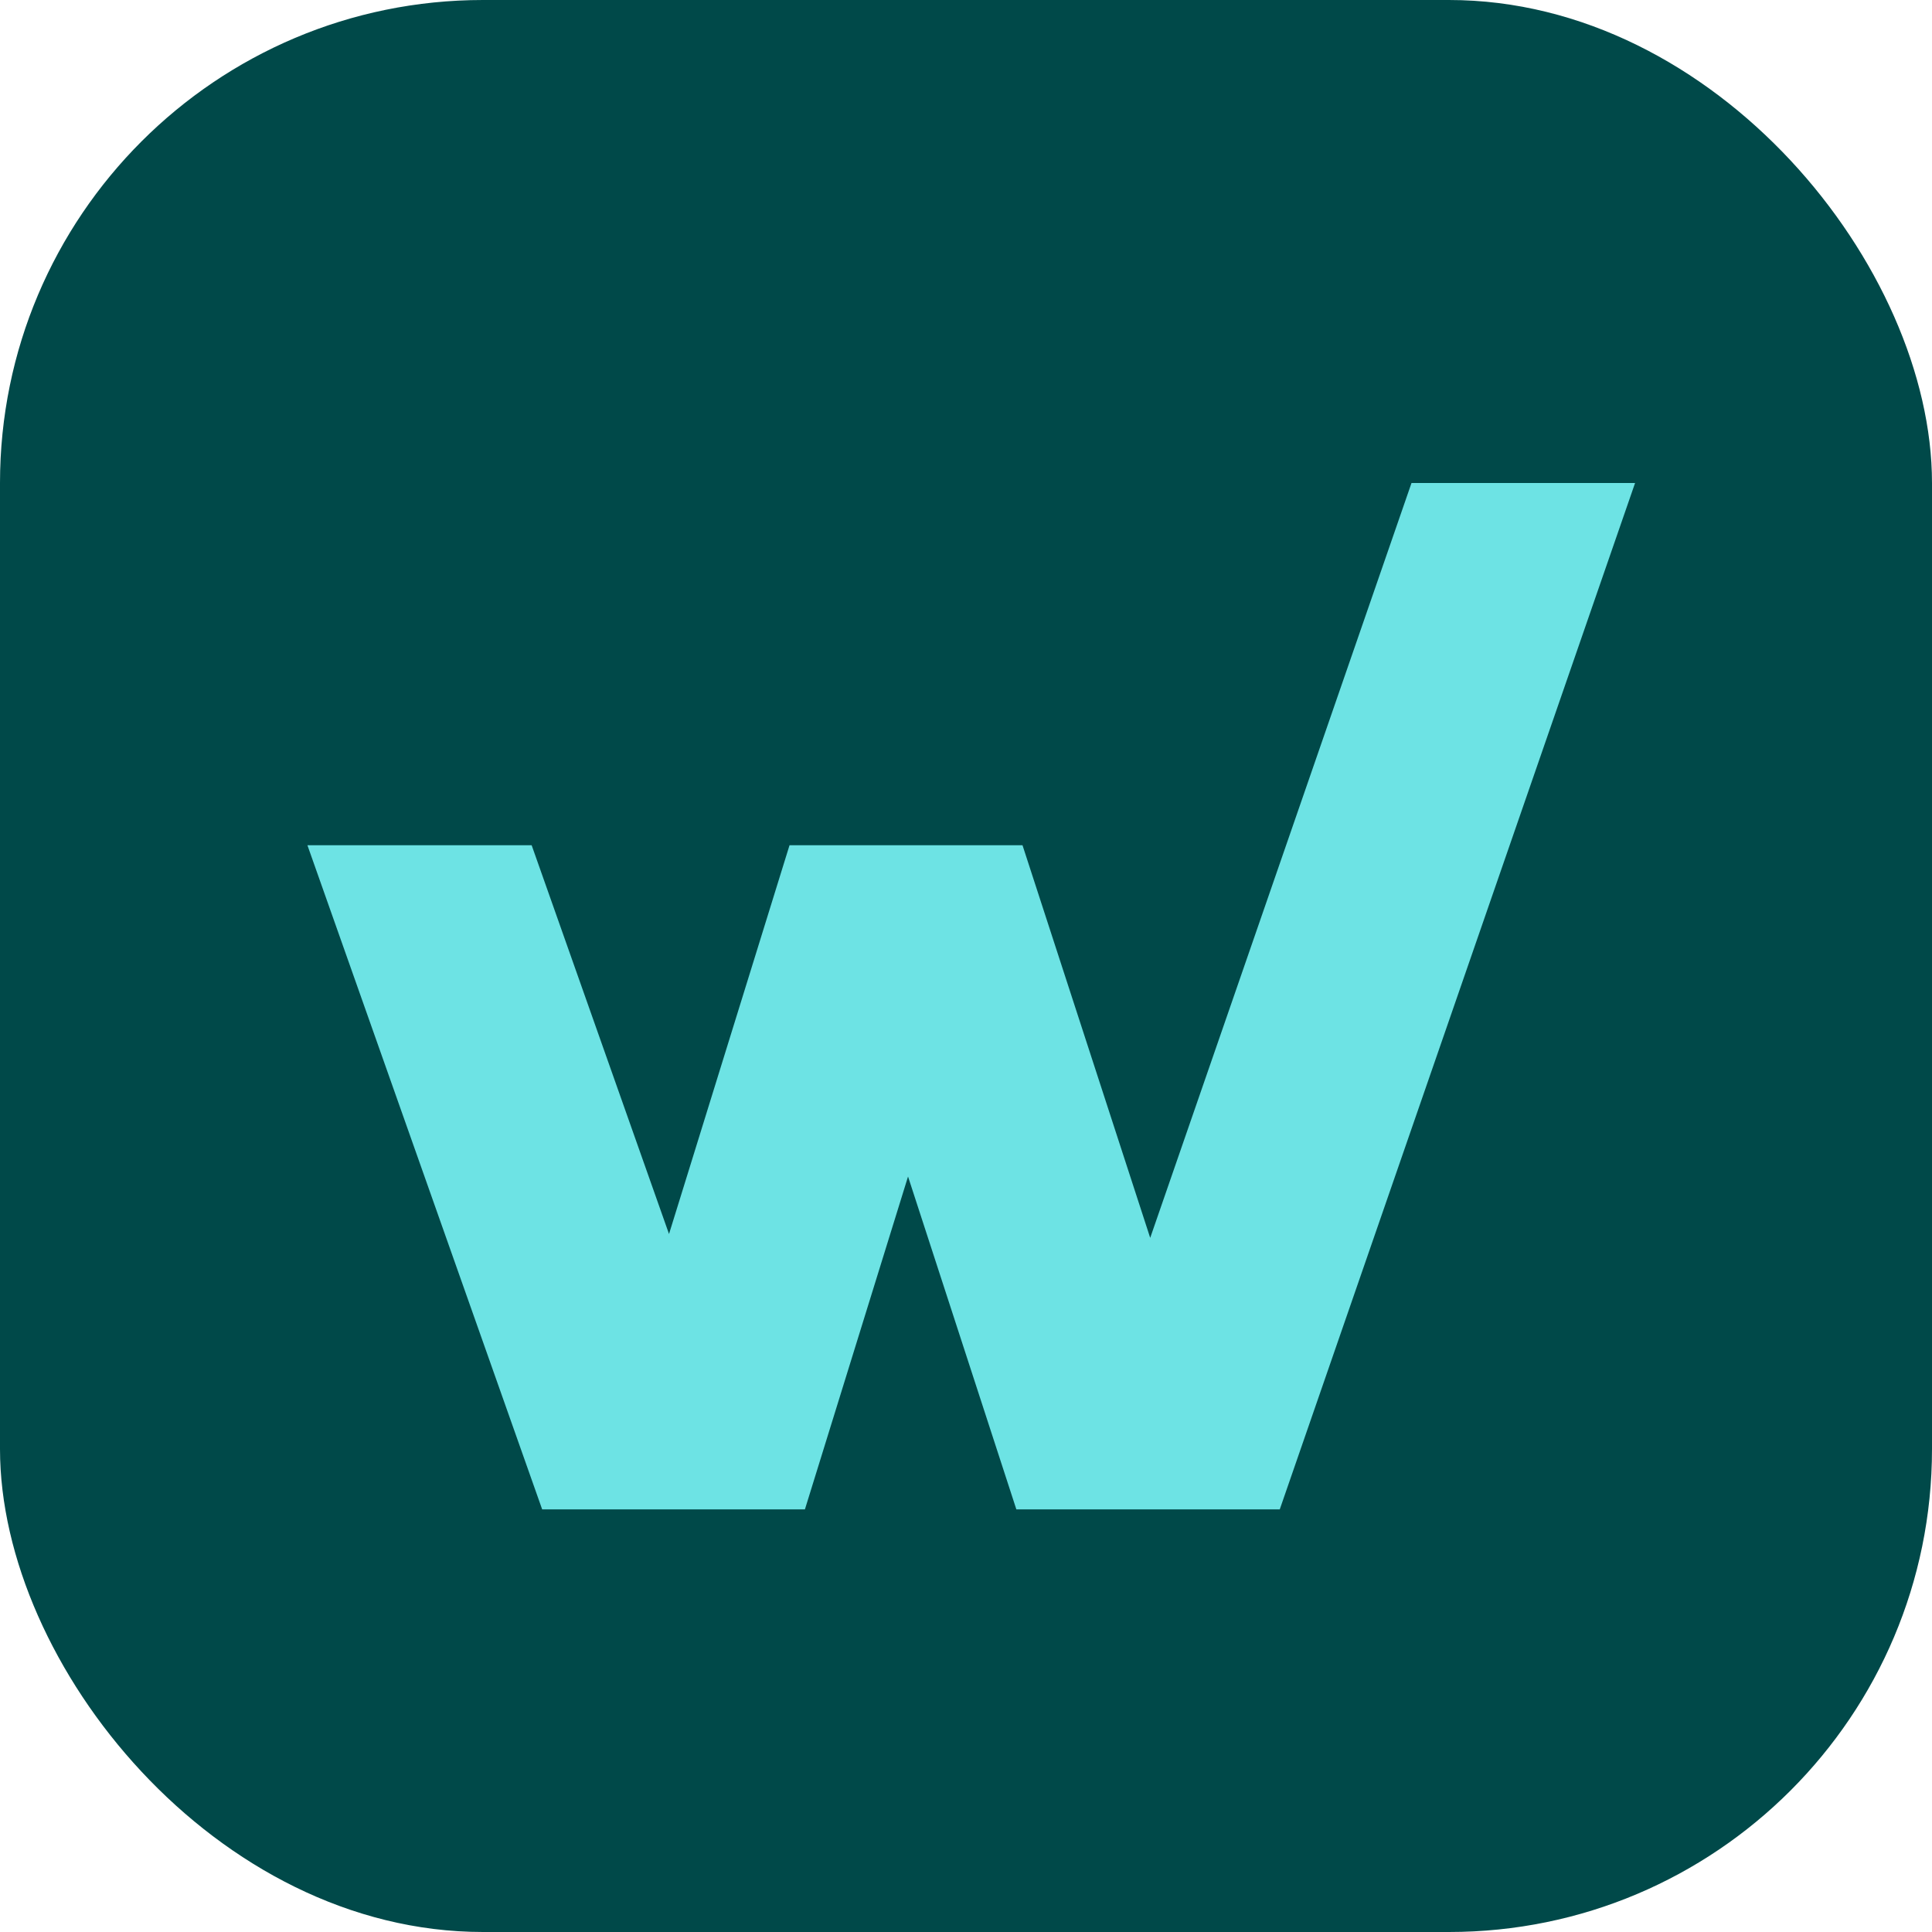
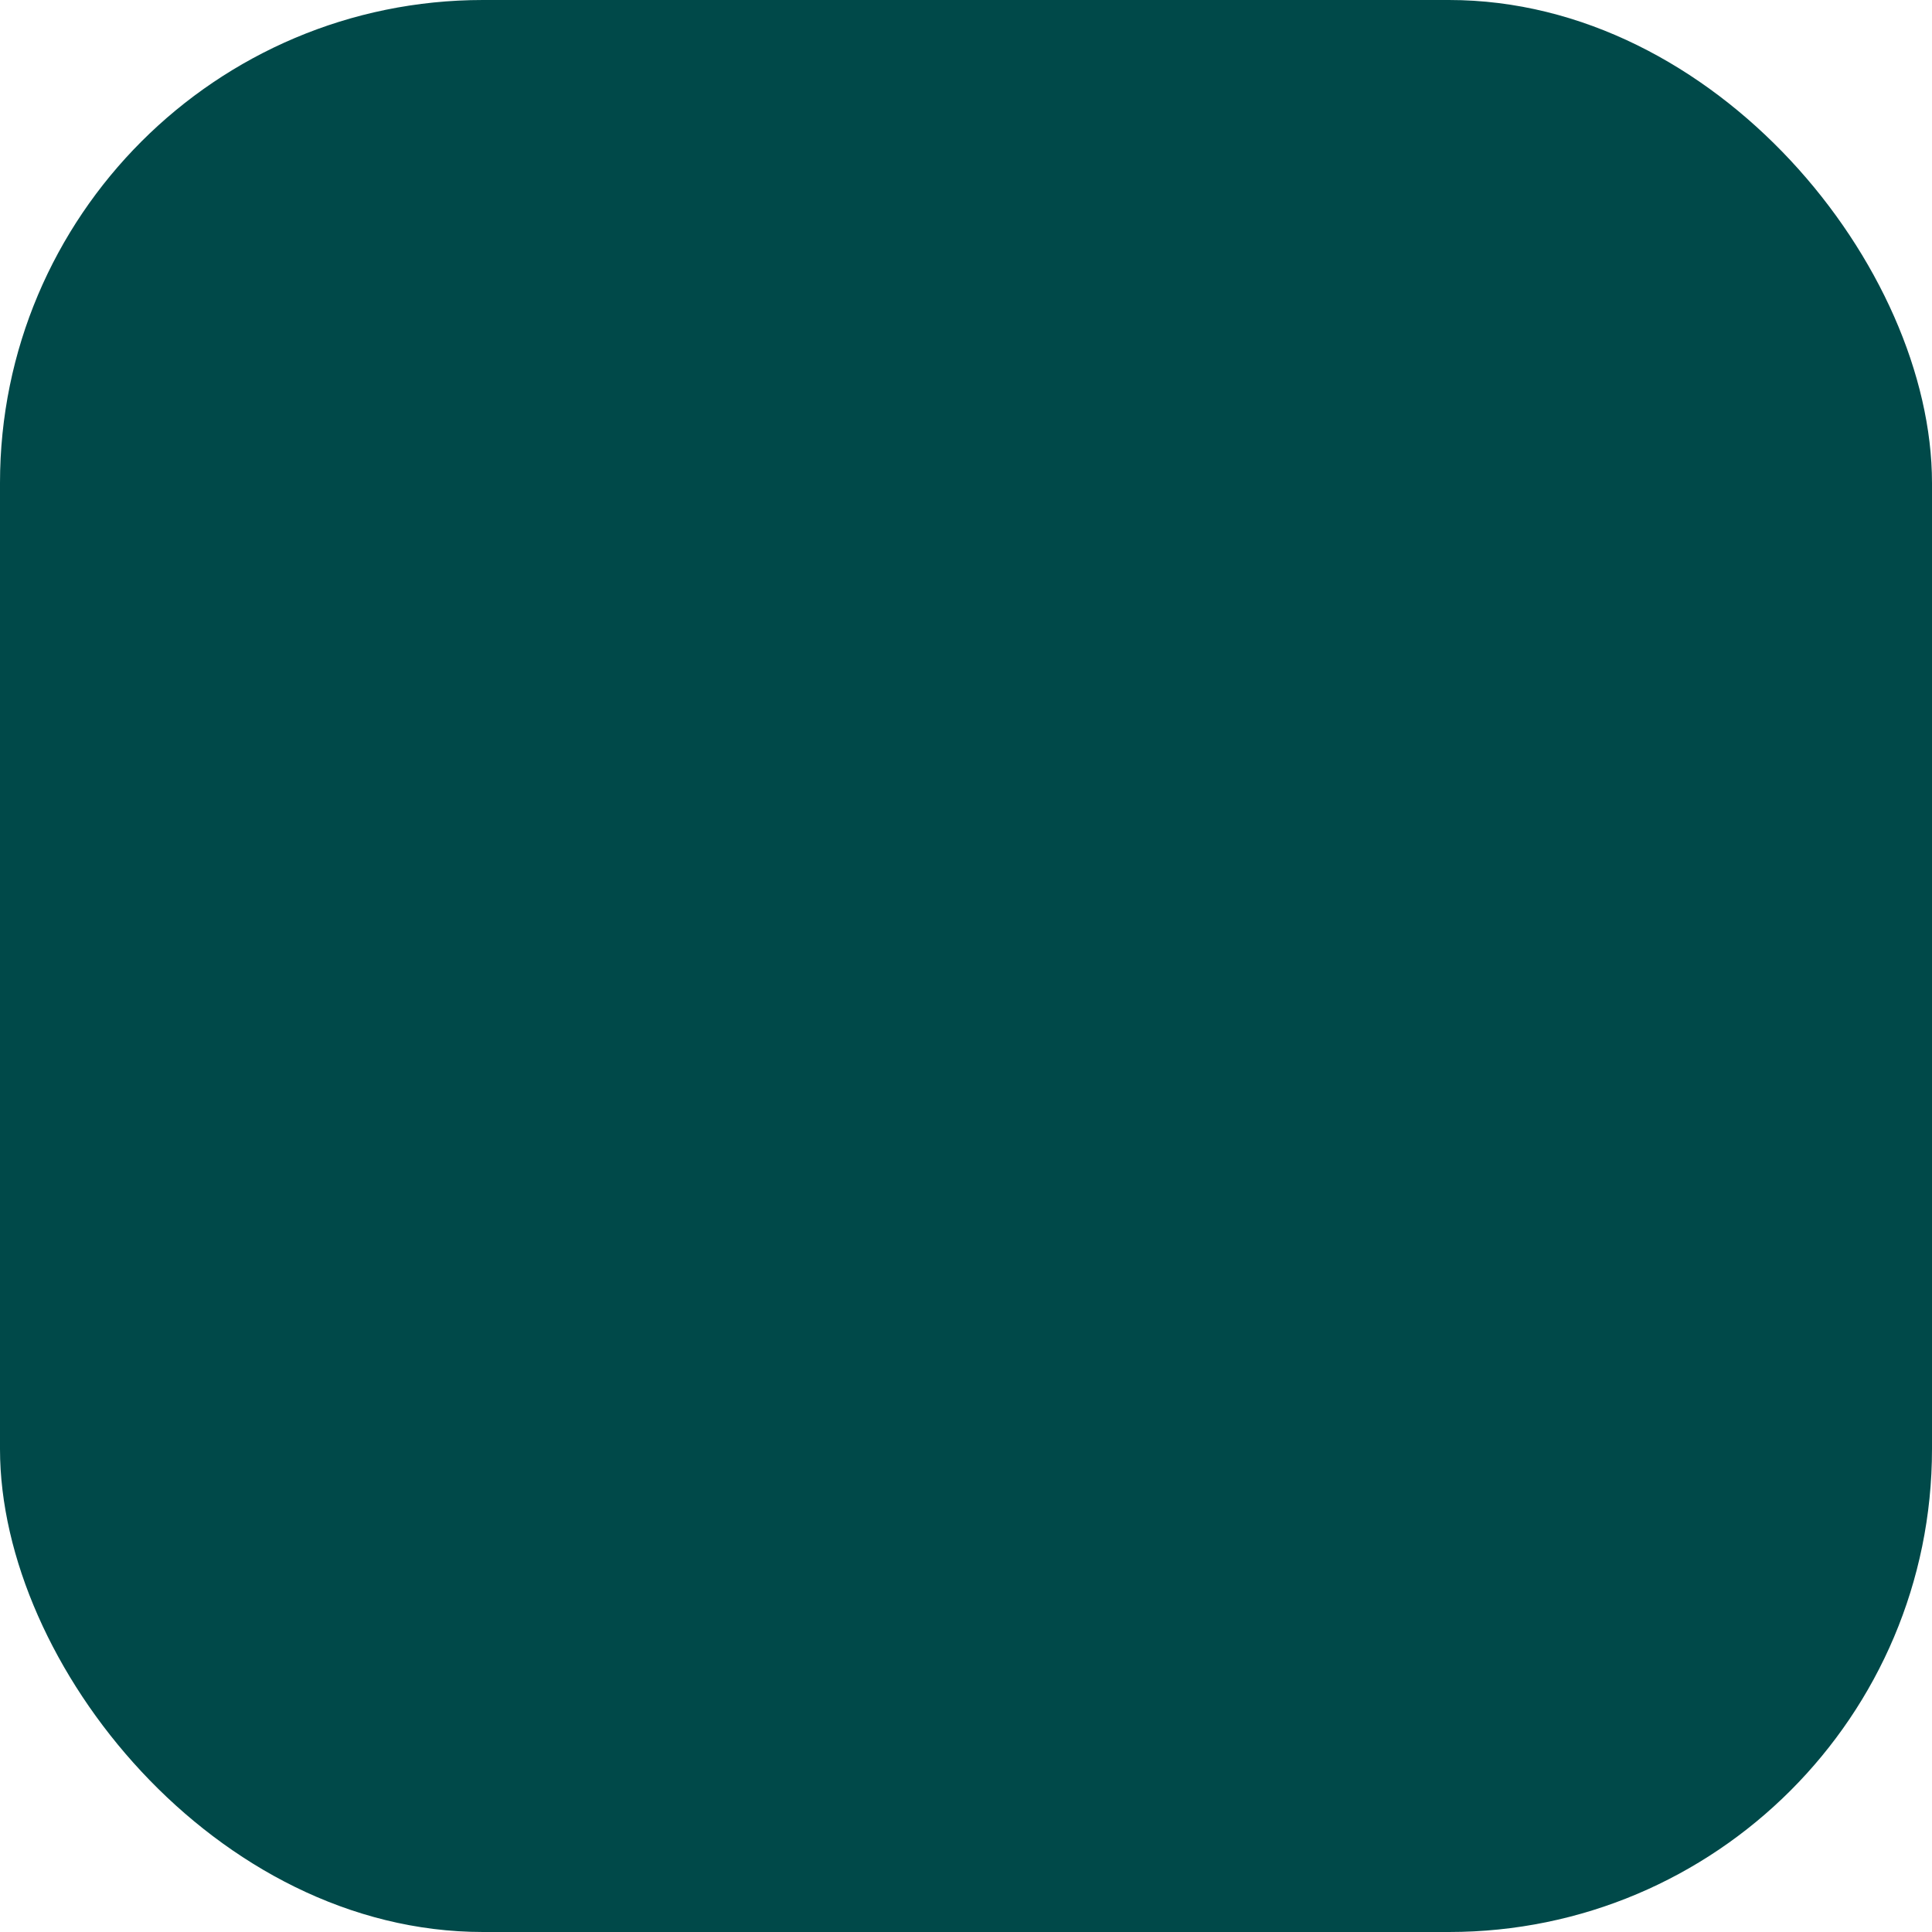
<svg xmlns="http://www.w3.org/2000/svg" width="32" height="32" viewBox="0 0 32 32" fill="none">
  <rect width="32" height="32" rx="8" fill="#004949" />
-   <path d="M21.197 25H16.834L15.04 19.487L13.332 25H8.98L5.092 14H8.806L11.081 20.439L13.077 14H16.936L19.051 20.503L23.379 8H27.082L21.197 25Z" fill="#6DE3E4" />
</svg>